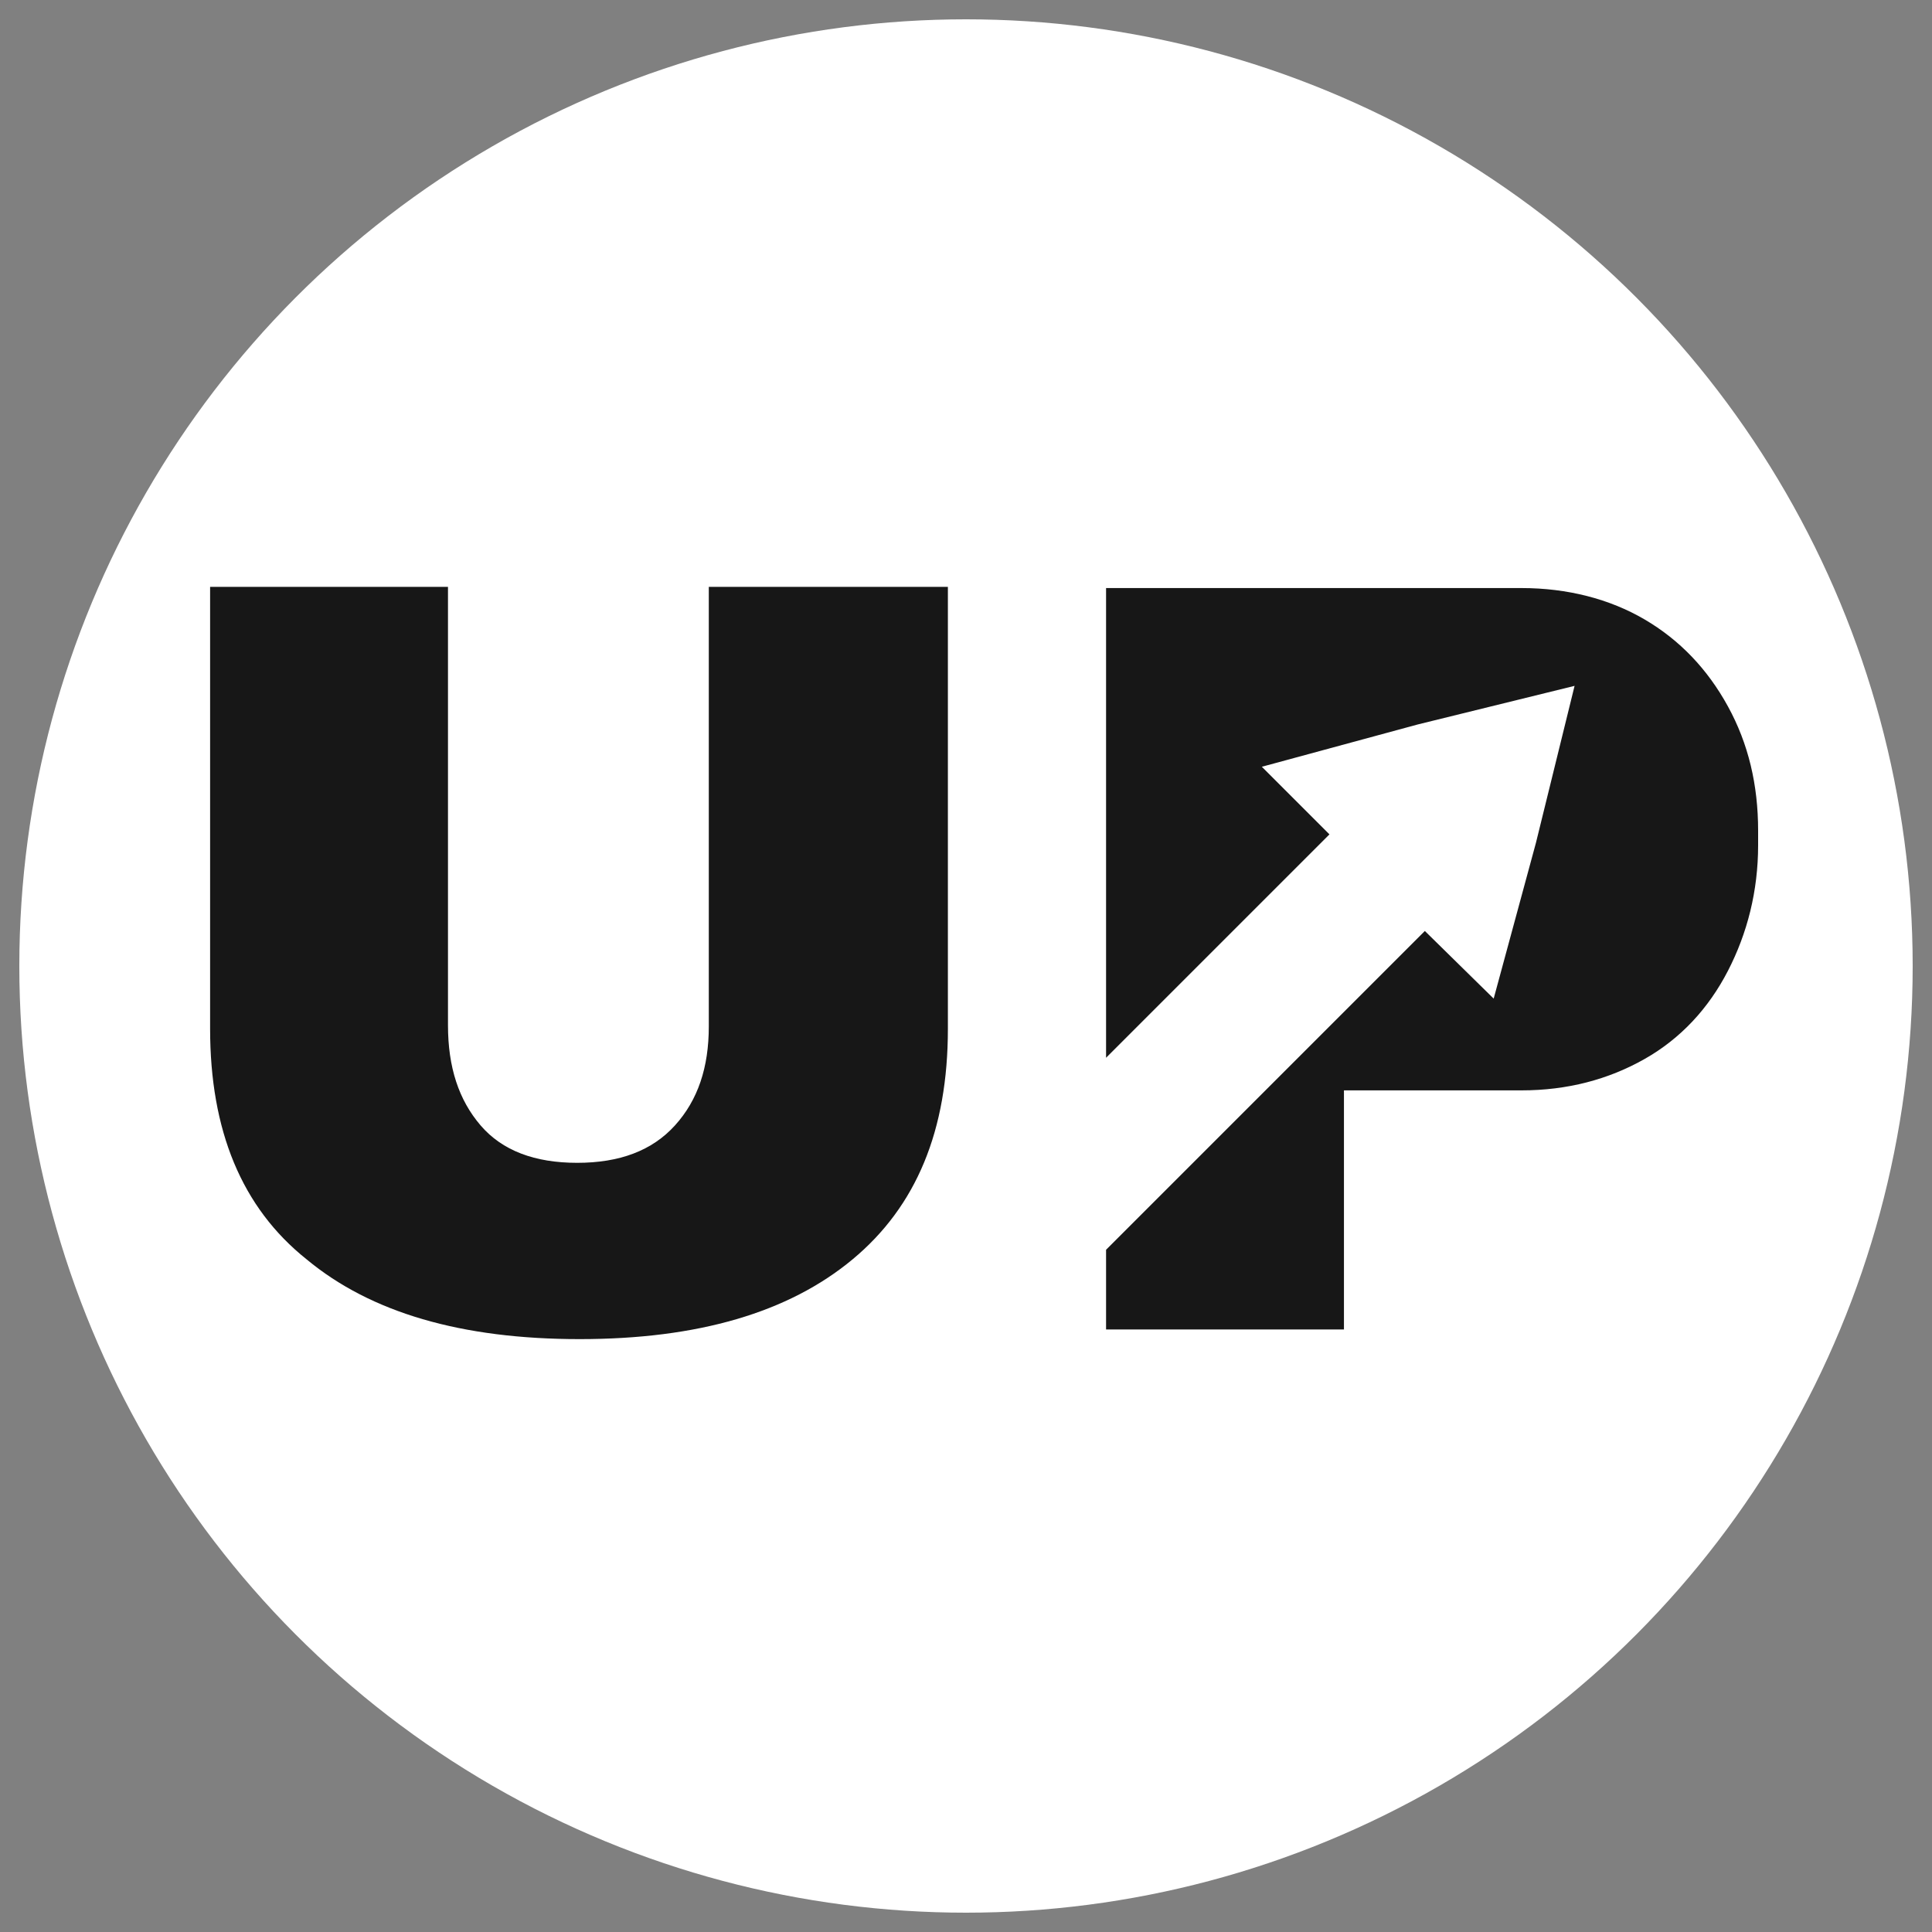
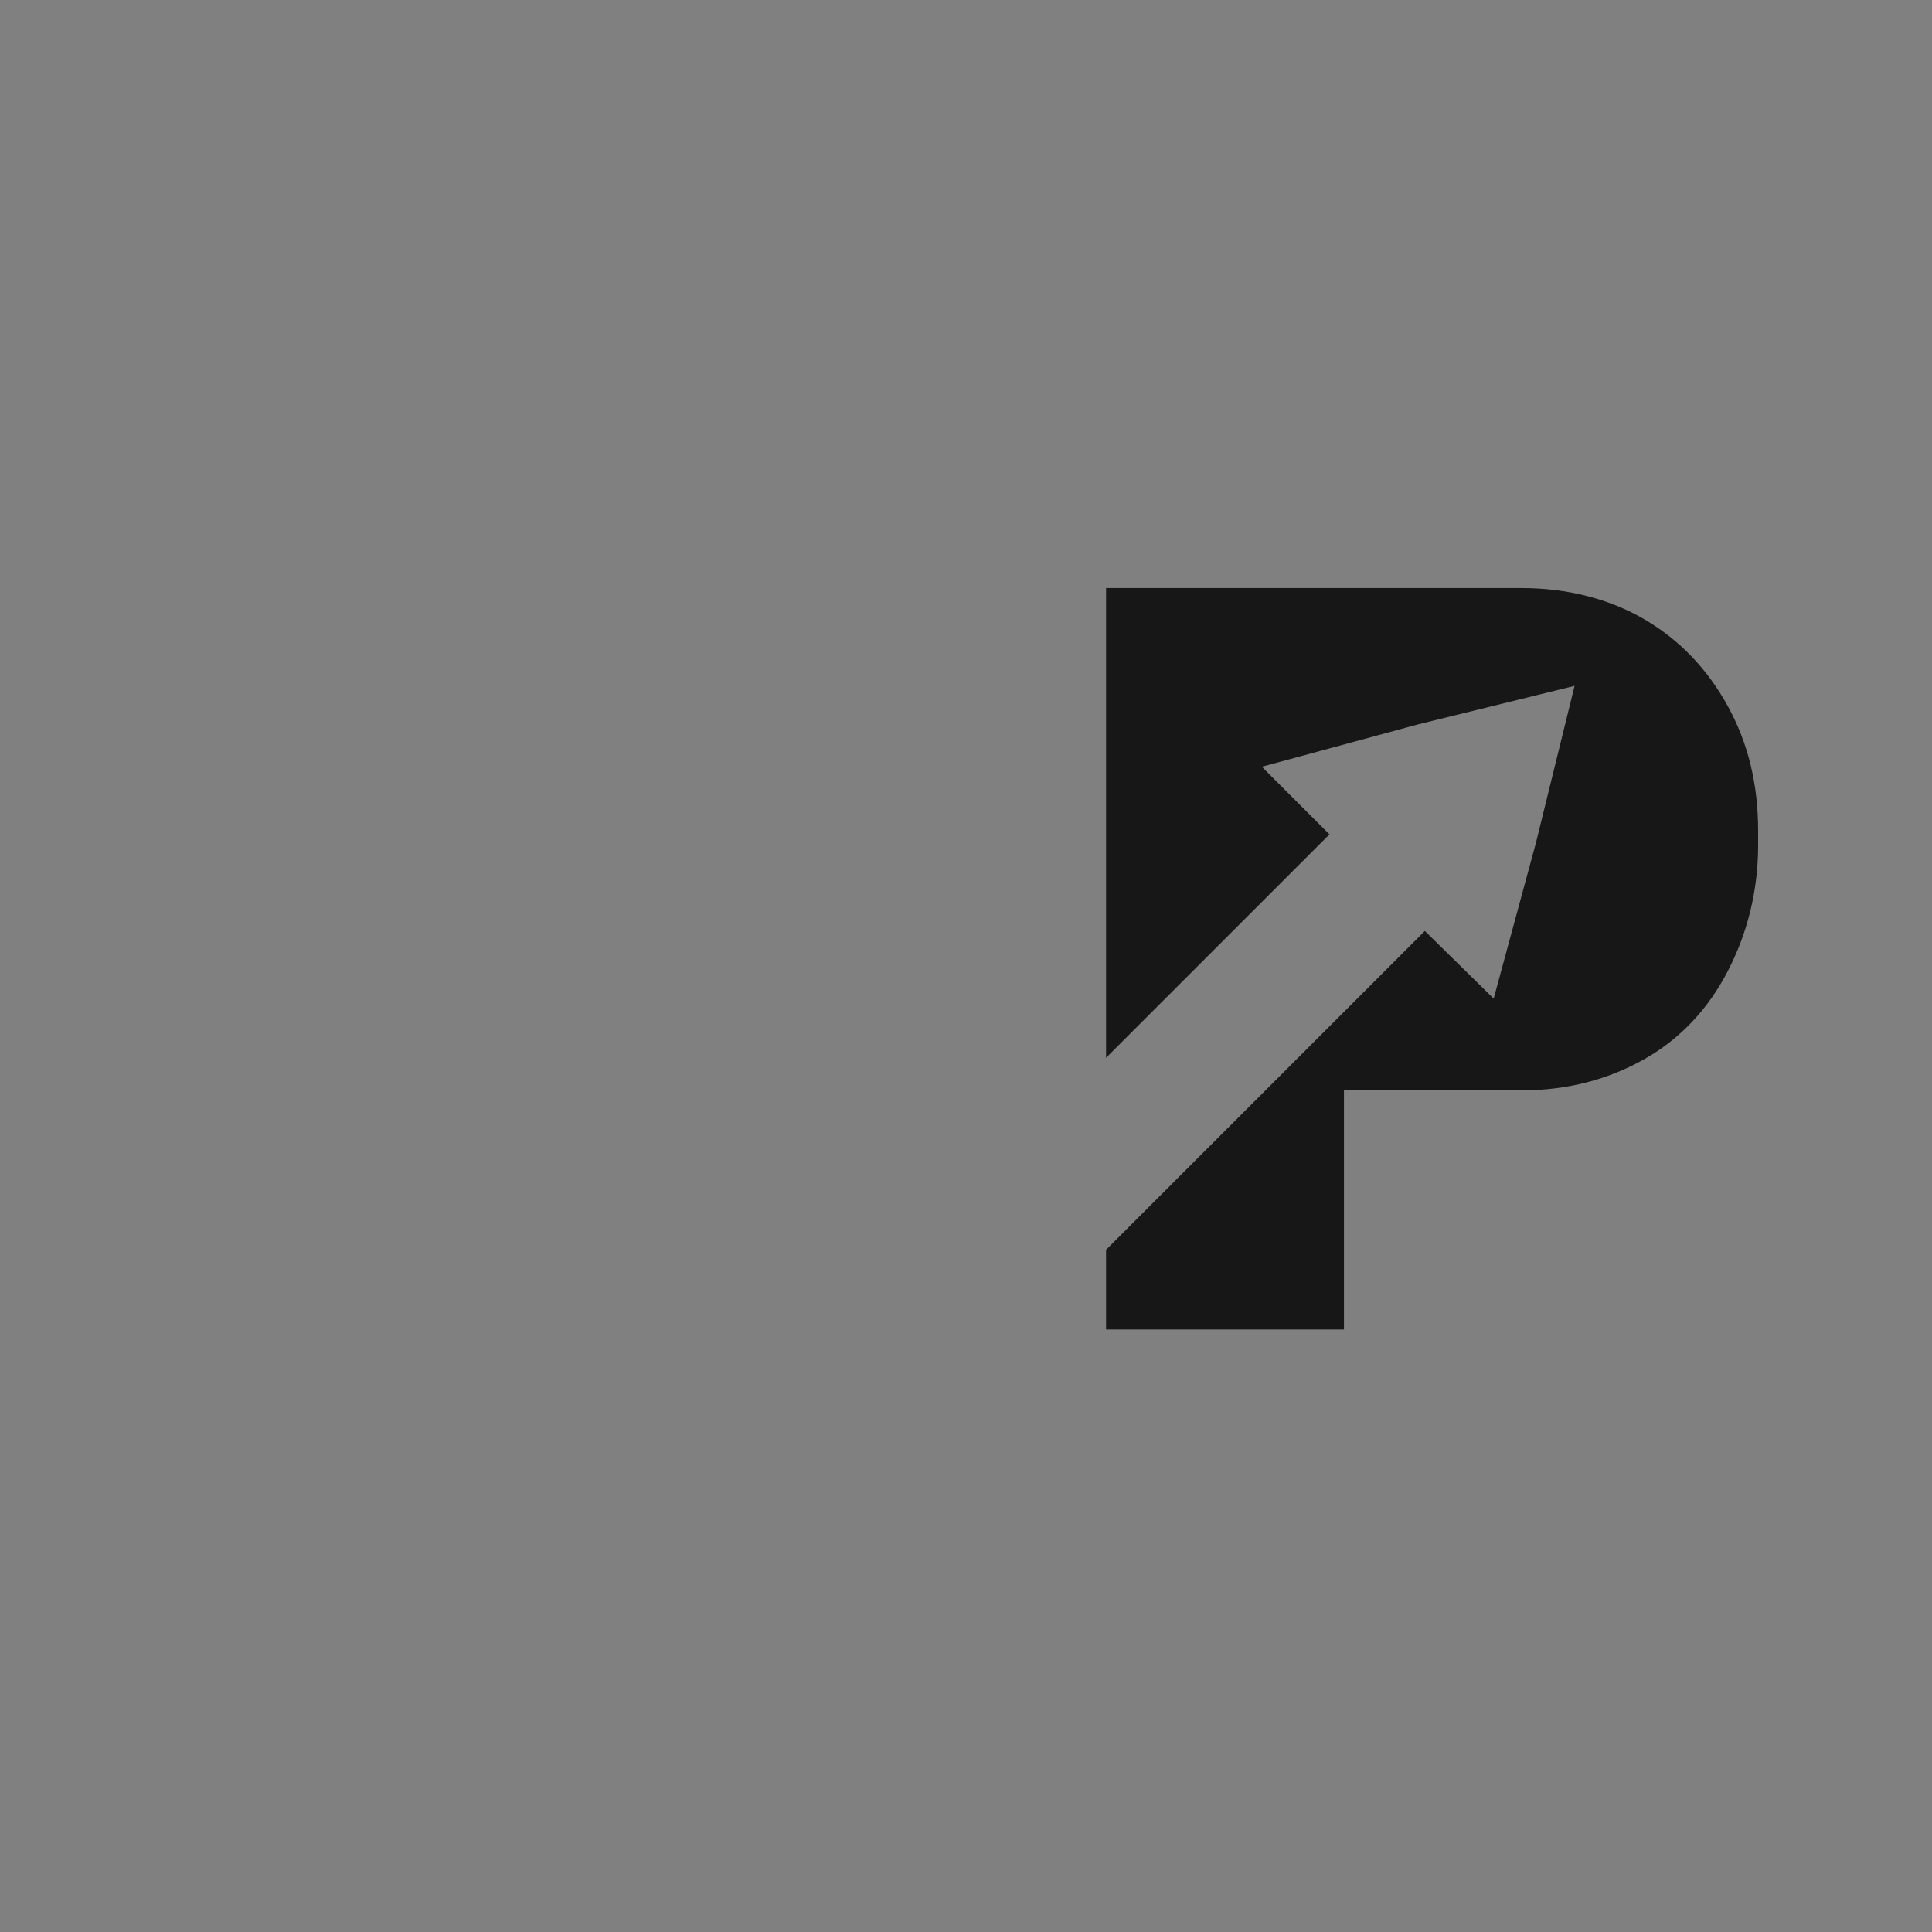
<svg xmlns="http://www.w3.org/2000/svg" id="Camada_2" data-name="Camada 2" viewBox="0 0 16 16">
  <rect x="0" y="0" width="16" height="16" fill="#808080" stroke="none" />
  <defs>
    <style>
      .cls-1 {
        fill: #fff;
      }

      .cls-2 {
        fill: #171717;
      }
    </style>
  </defs>
-   <circle class="cls-1" cx="8" cy="8" r="7.84" />
-   <path class="cls-2" d="M5.87,4.87v3.63c0,.34-.09.61-.28.82s-.46.31-.81.31-.62-.1-.8-.31c-.18-.21-.27-.48-.27-.83v-3.63h-1.97v3.66c0,.84.26,1.48.8,1.91.53.44,1.28.66,2.26.66s1.73-.22,2.26-.66c.53-.44.79-1.07.79-1.91v-3.66h-1.98Z" />
  <path class="cls-2" d="M10.45,6.35l1.29-.35,1.3-.32-.32,1.3-.35,1.29-.57-.56-2.64,2.64v.66h1.97v-1.98h1.47c.38,0,.72-.09,1.02-.26s.53-.42.69-.73.25-.66.25-1.04v-.12c0-.38-.08-.72-.25-1.03s-.4-.55-.69-.72-.64-.26-1.02-.26h-3.44v3.89l1.85-1.85" />
</svg>